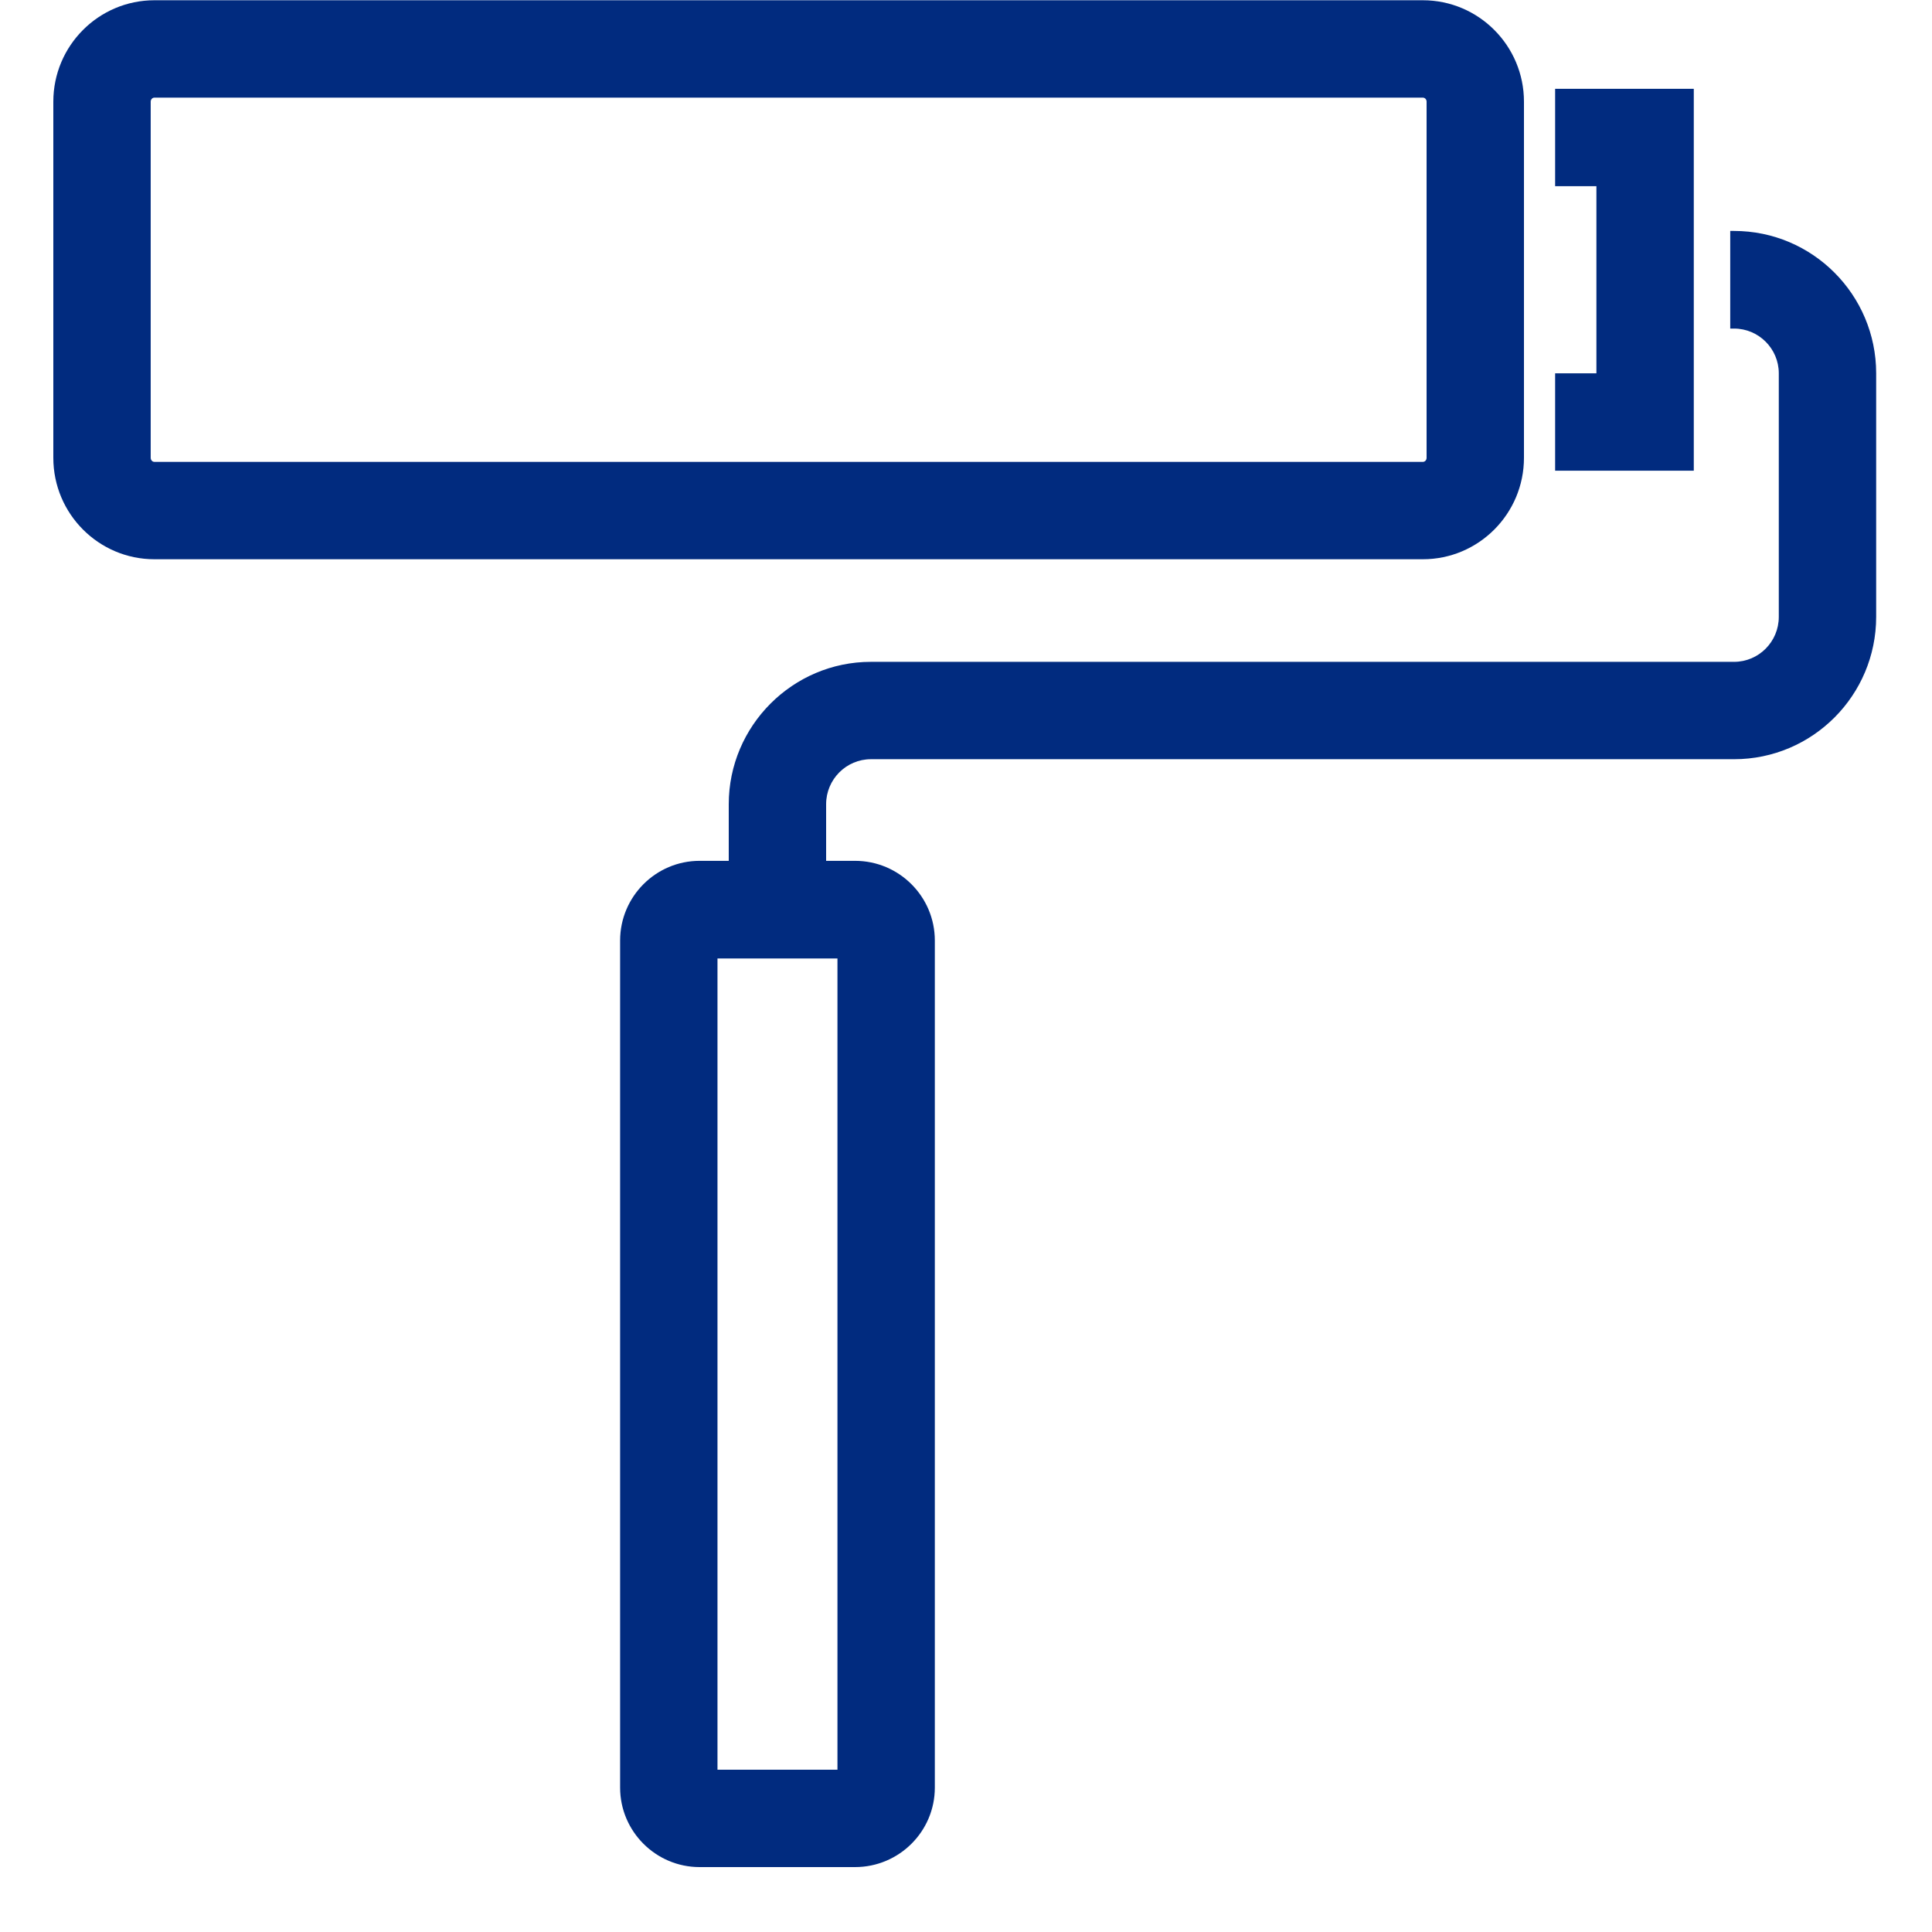
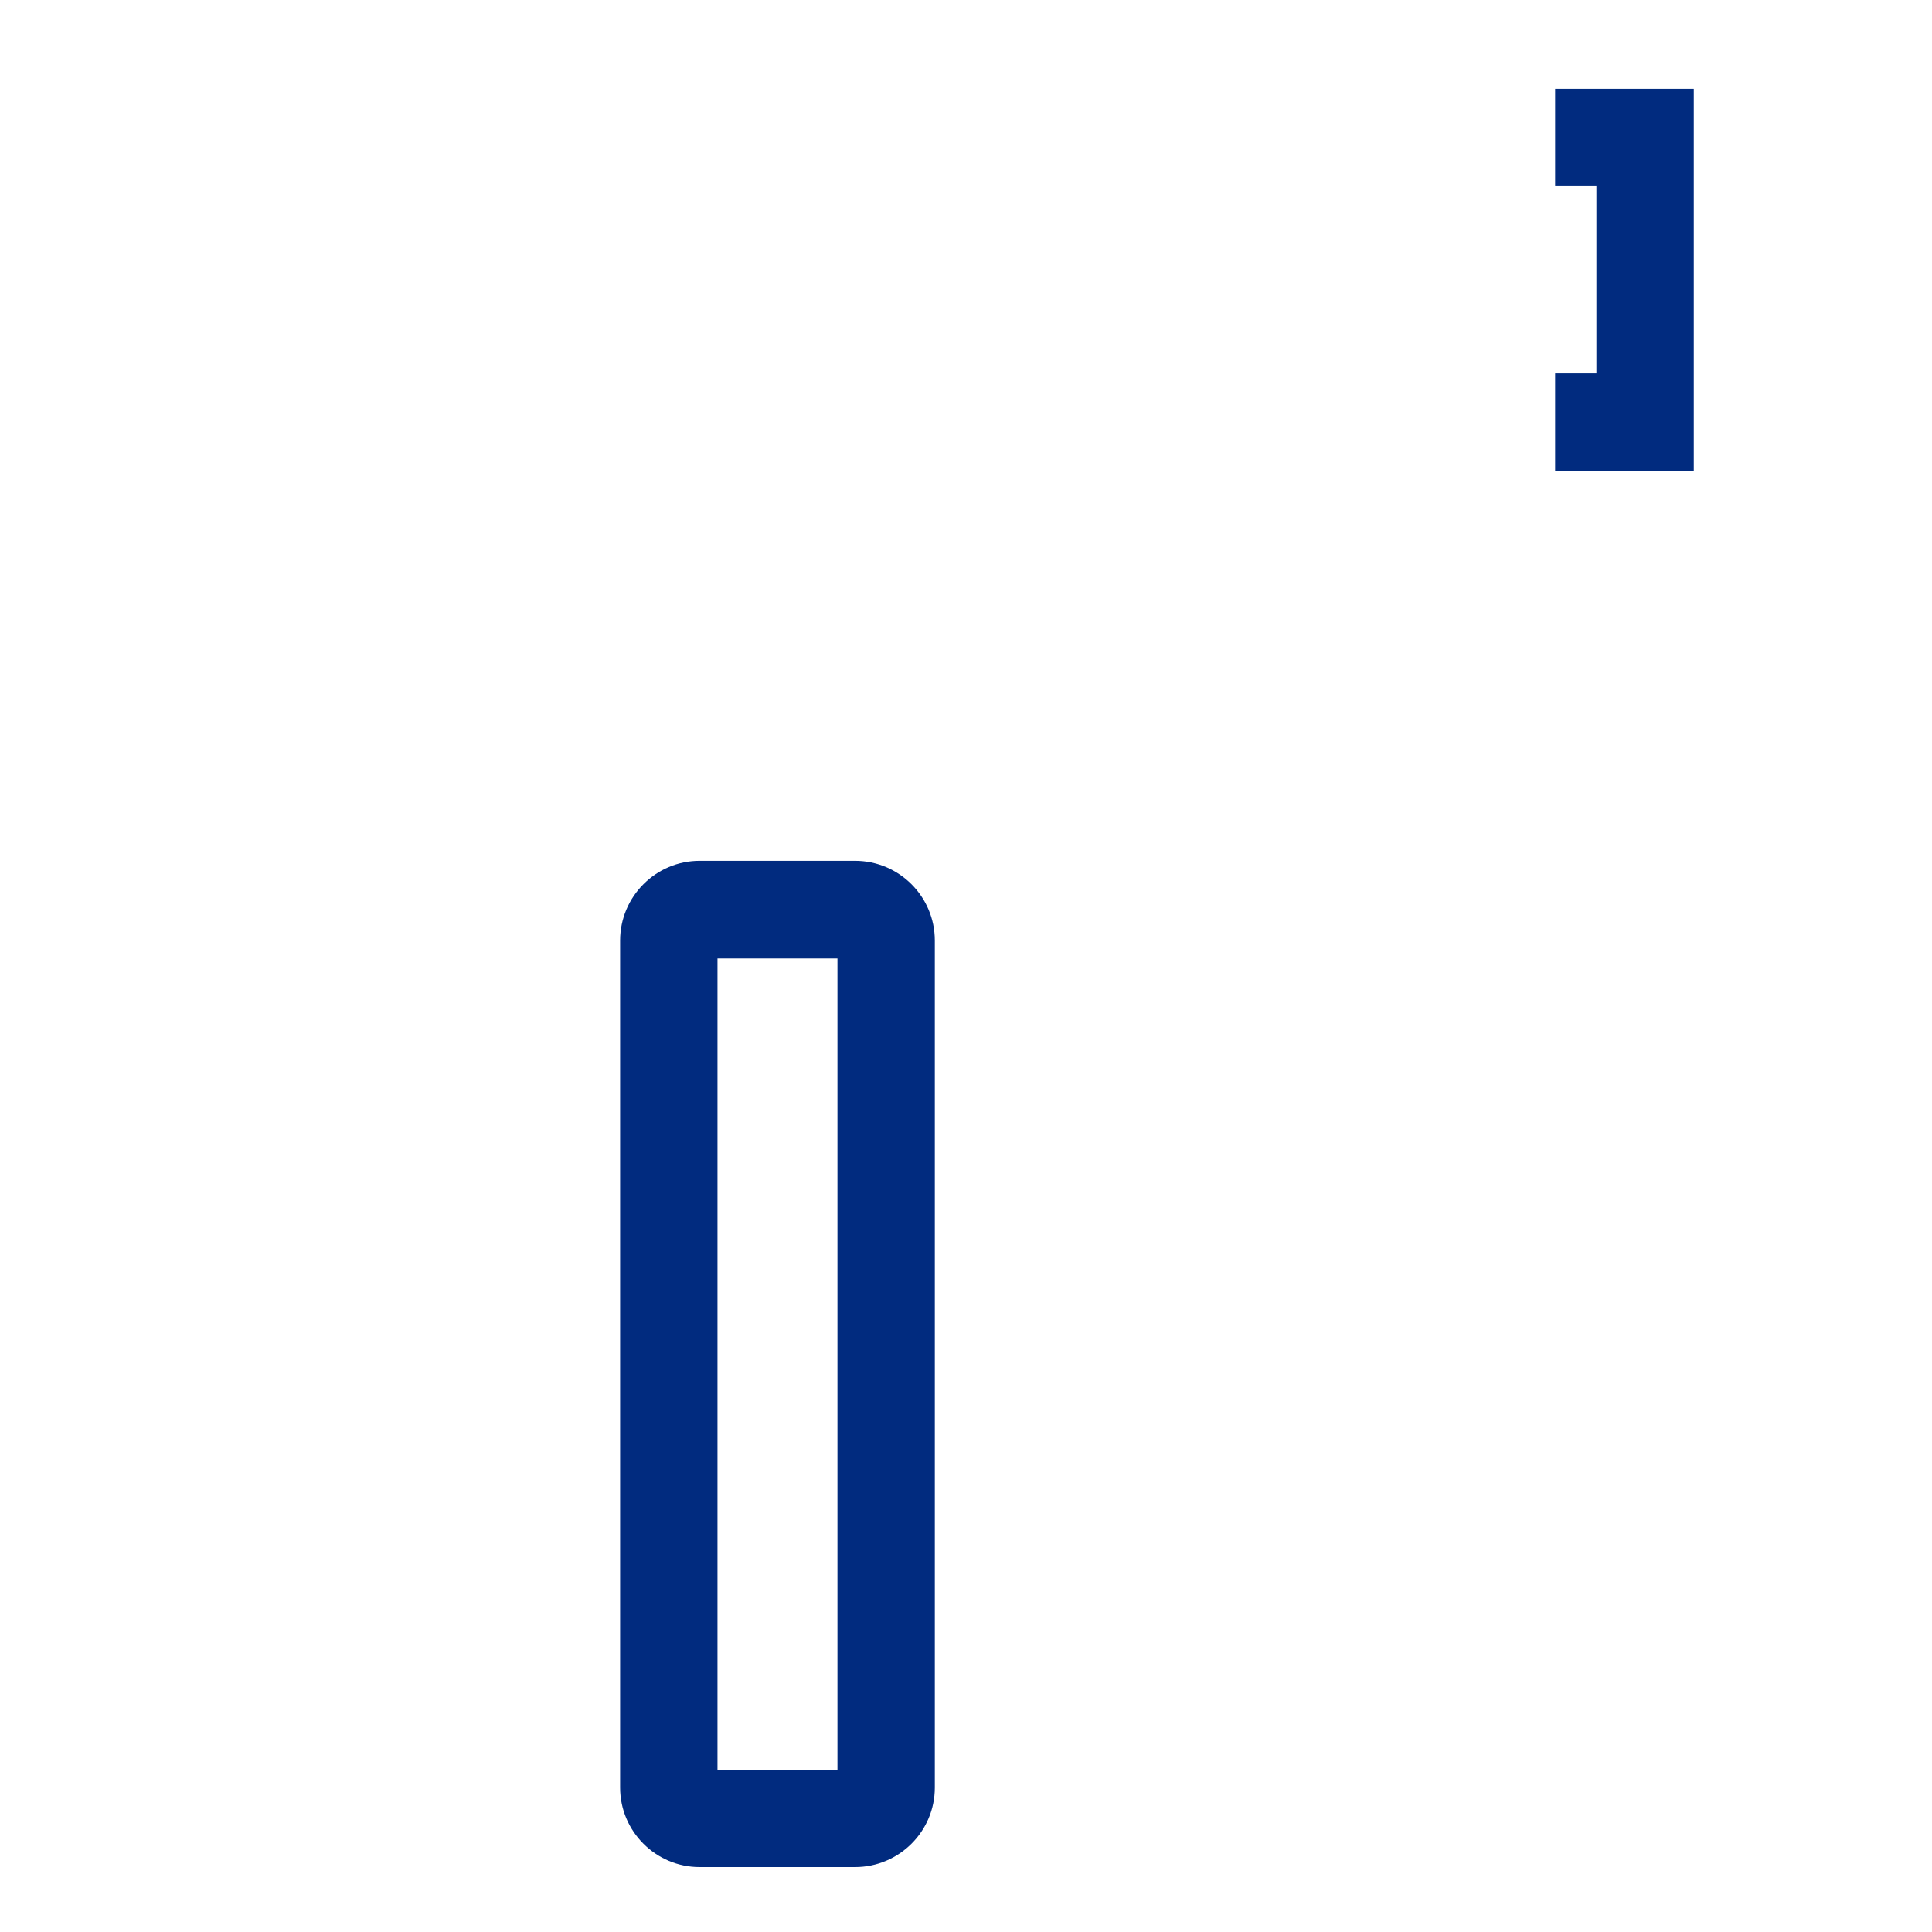
<svg xmlns="http://www.w3.org/2000/svg" width="40" zoomAndPan="magnify" viewBox="0 0 30 30" height="40" preserveAspectRatio="xMidYMid meet" version="1.2">
  <defs>
    <clipPath id="80bc97e341">
-       <path d="M 0.828 0 L 24 0 L 24 9 L 0.828 9 Z M 0.828 0 " />
-     </clipPath>
+       </clipPath>
    <clipPath id="9050ea5722">
-       <path d="M 11 3 L 29.133 3 L 29.133 15 L 11 15 Z M 11 3 " />
-     </clipPath>
+       </clipPath>
  </defs>
  <g id="b30f28eb1e">
    <g clip-rule="nonzero" clip-path="url(#80bc97e341)">
-       <path style=" stroke:none;fill-rule:nonzero;fill:#012b7f;fill-opacity:1;" d="M 22.094 8.684 L 2.398 8.684 C 1.531 8.684 0.828 7.977 0.828 7.109 L 0.828 1.578 C 0.828 0.711 1.531 0.004 2.398 0.004 L 22.094 0.004 C 22.961 0.004 23.664 0.711 23.664 1.578 L 23.664 7.109 C 23.664 7.977 22.961 8.684 22.094 8.684 Z M 2.398 1.516 C 2.367 1.516 2.34 1.543 2.34 1.578 L 2.34 7.109 C 2.34 7.145 2.367 7.172 2.398 7.172 L 22.094 7.172 C 22.125 7.172 22.152 7.145 22.152 7.109 L 22.152 1.578 C 22.152 1.543 22.125 1.516 22.094 1.516 Z M 2.398 1.516 " />
-     </g>
+       </g>
    <path style=" stroke:none;fill-rule:nonzero;fill:#012b7f;fill-opacity:1;" d="M 13.277 28.992 L 10.863 28.992 C 10.184 28.992 9.629 28.438 9.629 27.758 L 9.629 14.605 C 9.629 13.922 10.184 13.367 10.863 13.367 L 13.277 13.367 C 13.961 13.367 14.516 13.922 14.516 14.605 L 14.516 27.758 C 14.516 28.438 13.961 28.992 13.277 28.992 Z M 11.141 27.48 L 13.004 27.48 L 13.004 14.883 L 11.141 14.883 Z M 11.141 27.48 " />
    <path style=" stroke:none;fill-rule:nonzero;fill:#012b7f;fill-opacity:1;" d="M 26.301 7.309 L 24.148 7.309 L 24.148 5.797 L 24.789 5.797 L 24.789 2.891 L 24.148 2.891 L 24.148 1.379 L 26.301 1.379 Z M 26.301 7.309 " />
    <g clip-rule="nonzero" clip-path="url(#9050ea5722)">
-       <path style=" stroke:none;fill-rule:nonzero;fill:#012b7f;fill-opacity:1;" d="M 12.828 14.172 L 11.316 14.172 L 11.316 12.488 C 11.316 11.27 12.309 10.277 13.523 10.277 L 26.926 10.277 C 27.309 10.277 27.621 9.965 27.621 9.578 L 27.621 5.797 C 27.621 5.414 27.309 5.102 26.926 5.102 L 26.867 5.102 L 26.867 3.586 L 26.926 3.586 C 28.145 3.586 29.133 4.578 29.133 5.797 L 29.133 9.578 C 29.133 10.797 28.145 11.789 26.926 11.789 L 13.523 11.789 C 13.141 11.789 12.828 12.102 12.828 12.488 Z M 12.828 14.172 " />
-     </g>
+       </g>
  </g>
</svg>